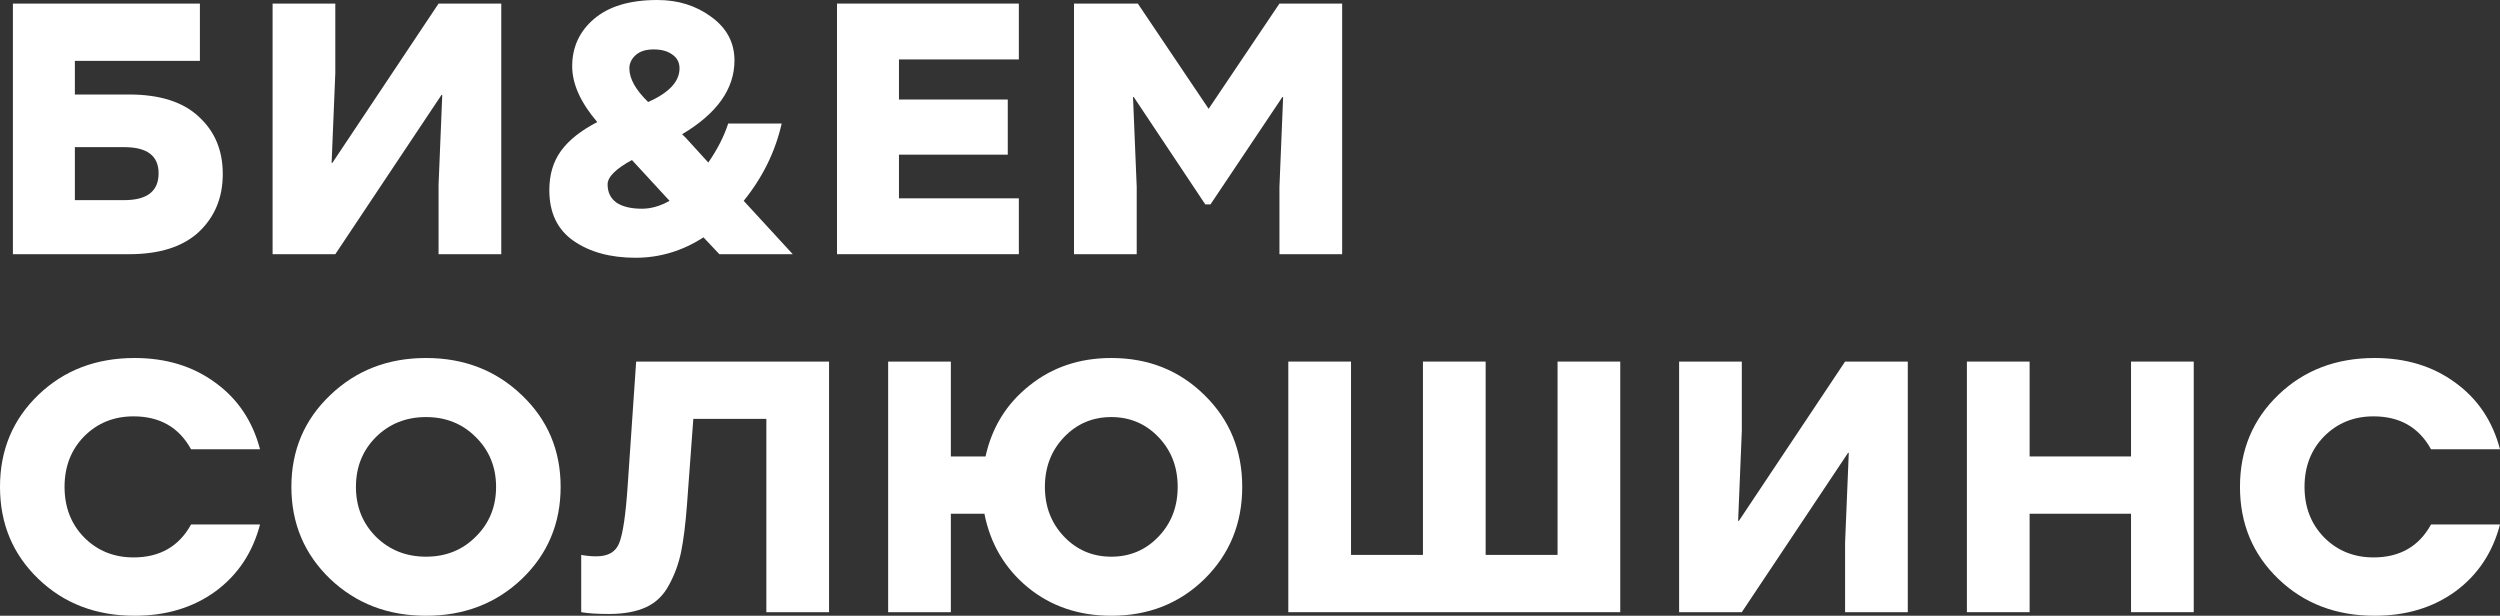
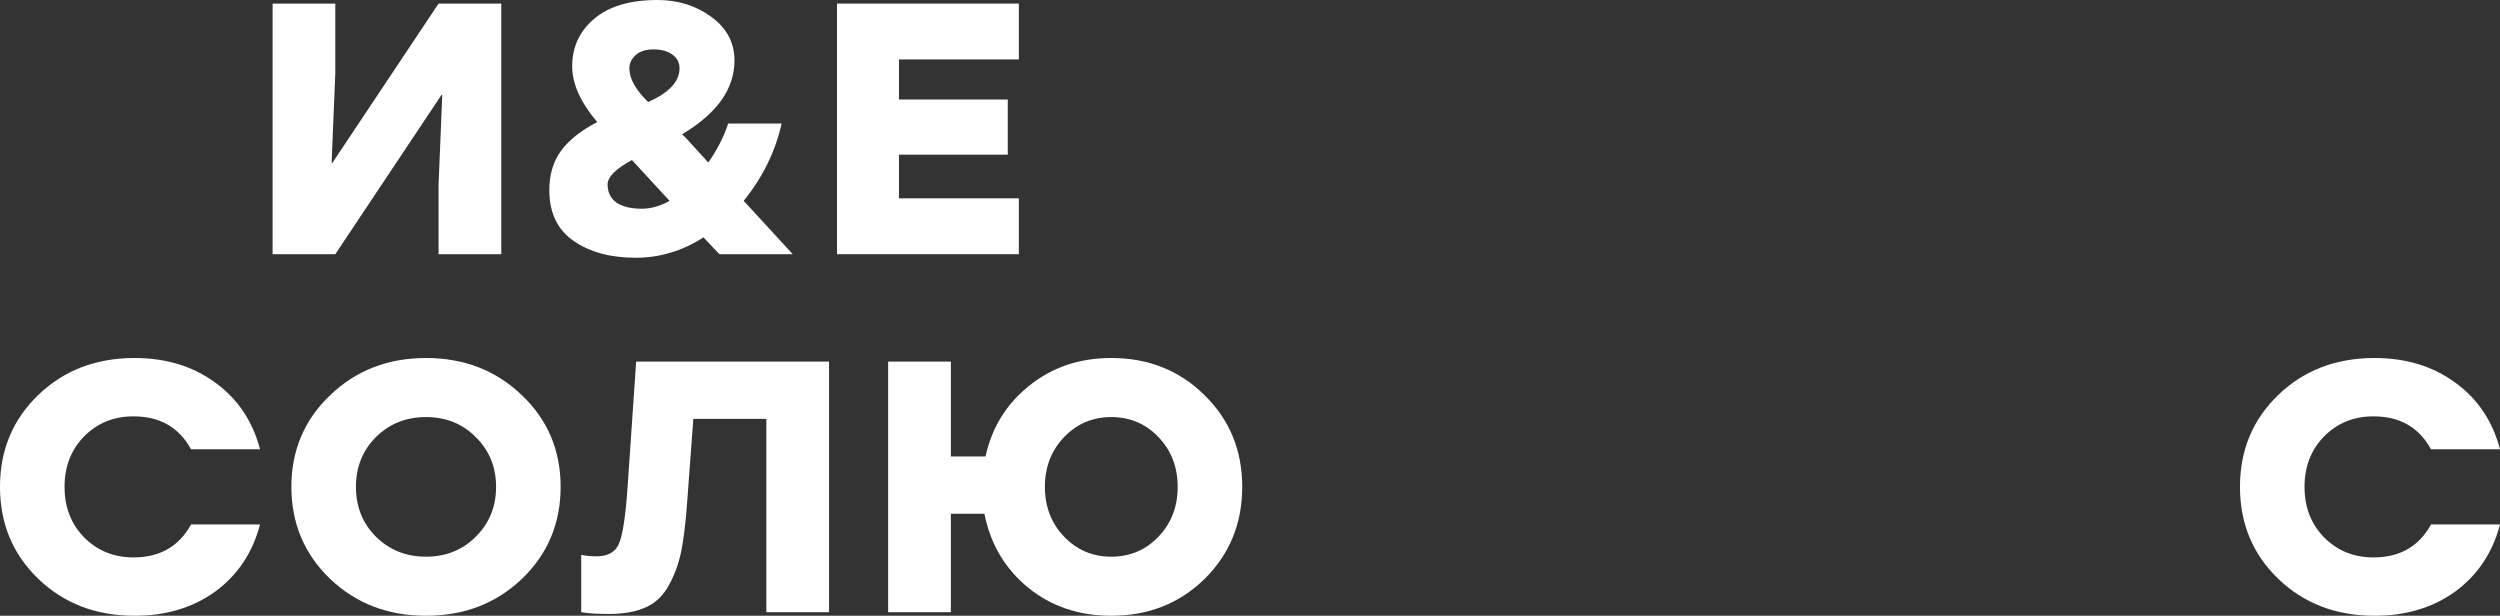
<svg xmlns="http://www.w3.org/2000/svg" width="203" height="50" viewBox="0 0 203 50" fill="none">
  <rect x="0" y="0" width="203" height="50" fill="#333333" stroke="none" />
-   <path d="M16.232 0.291V4.942H6.08V7.674H10.482C12.978 7.674 14.865 8.275 16.142 9.477C17.44 10.659 18.089 12.209 18.089 14.128C18.089 16.047 17.44 17.616 16.142 18.837C14.845 20.039 12.958 20.64 10.482 20.64H1.048V0.291H16.232ZM10.093 11.948H6.08V16.25H10.093C11.95 16.25 12.878 15.523 12.878 14.07C12.878 12.655 11.95 11.948 10.093 11.948Z" fill="white" />
  <path d="M35.852 7.703L27.227 20.64H22.135V0.291H27.227V5.93L26.927 13.227H26.987L35.612 0.291H40.703V20.64H35.612V15L35.912 7.703H35.852Z" fill="white" />
  <path d="M58.411 20.64L57.123 19.273C55.407 20.378 53.57 20.93 51.613 20.93C49.576 20.93 47.899 20.475 46.582 19.564C45.264 18.653 44.605 17.277 44.605 15.436C44.605 14.176 44.924 13.111 45.563 12.238C46.202 11.366 47.181 10.591 48.498 9.913C47.141 8.324 46.462 6.812 46.462 5.378C46.462 3.828 47.051 2.548 48.229 1.541C49.427 0.514 51.144 0 53.38 0C55.057 0 56.515 0.455 57.752 1.366C59.01 2.277 59.639 3.459 59.639 4.913C59.639 7.219 58.222 9.215 55.386 10.901L55.686 11.192L57.513 13.198C58.252 12.132 58.791 11.076 59.13 10.029H63.473C62.954 12.316 61.925 14.409 60.388 16.308L64.371 20.64H58.411ZM51.104 5.552C51.104 6.386 51.613 7.297 52.631 8.285C54.328 7.529 55.177 6.618 55.177 5.552C55.177 5.068 54.977 4.69 54.578 4.419C54.199 4.147 53.699 4.012 53.08 4.012C52.441 4.012 51.952 4.167 51.613 4.477C51.273 4.787 51.104 5.145 51.104 5.552ZM52.122 16.948C52.861 16.948 53.609 16.735 54.368 16.308L51.313 12.994C49.996 13.711 49.337 14.37 49.337 14.971C49.337 15.611 49.576 16.105 50.056 16.453C50.555 16.783 51.244 16.948 52.122 16.948Z" fill="white" />
  <path d="M67.965 20.64V0.291H82.73V4.826H72.996V8.081H81.831V12.558H72.996V16.105H82.73V20.64H67.965Z" fill="white" />
-   <path d="M98.29 16.599H97.871L92.061 7.878H92.001L92.301 15.174V20.64H87.209V0.291H92.391L98.141 8.837L103.891 0.291H108.982V20.64H103.891V15.174L104.19 7.878H104.13L98.29 16.599Z" fill="white" />
  <path d="M3.115 47.006C1.038 45.01 0 42.519 0 39.535C0 36.55 1.038 34.06 3.115 32.064C5.191 30.068 7.797 29.07 10.931 29.07C13.487 29.07 15.673 29.738 17.49 31.076C19.307 32.393 20.515 34.196 21.114 36.483H15.514C14.535 34.7 12.978 33.808 10.841 33.808C9.244 33.808 7.906 34.351 6.828 35.436C5.77 36.521 5.241 37.888 5.241 39.535C5.241 41.182 5.77 42.548 6.828 43.634C7.906 44.719 9.244 45.262 10.841 45.262C12.978 45.262 14.535 44.37 15.514 42.587H21.114C20.515 44.874 19.307 46.686 17.49 48.023C15.673 49.341 13.487 50 10.931 50C7.797 50 5.191 49.002 3.115 47.006Z" fill="white" />
  <path d="M26.805 47.006C24.709 44.99 23.661 42.5 23.661 39.535C23.661 36.57 24.709 34.089 26.805 32.093C28.902 30.078 31.497 29.07 34.592 29.07C37.687 29.07 40.282 30.078 42.379 32.093C44.475 34.089 45.523 36.57 45.523 39.535C45.523 42.5 44.475 44.99 42.379 47.006C40.282 49.002 37.687 50 34.592 50C31.497 50 28.902 49.002 26.805 47.006ZM30.519 35.494C29.441 36.58 28.902 37.926 28.902 39.535C28.902 41.143 29.441 42.49 30.519 43.576C31.617 44.661 32.975 45.203 34.592 45.203C36.209 45.203 37.557 44.661 38.635 43.576C39.733 42.49 40.282 41.143 40.282 39.535C40.282 37.926 39.733 36.58 38.635 35.494C37.557 34.409 36.209 33.866 34.592 33.866C32.975 33.866 31.617 34.409 30.519 35.494Z" fill="white" />
  <path d="M47.194 49.709V45.058C47.613 45.136 48.023 45.174 48.422 45.174C49.38 45.174 49.999 44.816 50.279 44.099C50.578 43.362 50.808 41.812 50.967 39.448L51.656 29.36H67.319V49.709H62.228V34.012H56.298L55.789 40.901C55.669 42.51 55.51 43.808 55.31 44.797C55.11 45.766 54.781 46.667 54.322 47.5C53.882 48.333 53.264 48.934 52.465 49.302C51.666 49.67 50.658 49.855 49.44 49.855C48.502 49.855 47.753 49.806 47.194 49.709Z" fill="white" />
  <path d="M77.209 29.36V37.064H80.025C80.544 34.7 81.732 32.781 83.588 31.308C85.445 29.816 87.661 29.07 90.237 29.07C93.252 29.07 95.778 30.078 97.814 32.093C99.851 34.089 100.869 36.57 100.869 39.535C100.869 42.5 99.851 44.99 97.814 47.006C95.778 49.002 93.252 50 90.237 50C87.602 50 85.345 49.234 83.469 47.703C81.592 46.153 80.414 44.157 79.935 41.715H77.209V49.709H72.118V29.36H77.209ZM86.404 35.494C85.365 36.58 84.846 37.926 84.846 39.535C84.846 41.143 85.365 42.49 86.404 43.576C87.442 44.661 88.72 45.203 90.237 45.203C91.754 45.203 93.032 44.661 94.07 43.576C95.109 42.49 95.628 41.143 95.628 39.535C95.628 37.926 95.109 36.58 94.07 35.494C93.032 34.409 91.754 33.866 90.237 33.866C88.72 33.866 87.442 34.409 86.404 35.494Z" fill="white" />
-   <path d="M120.634 29.36V45.058H126.474V29.36H131.565V49.709H104.611V29.36H109.703V45.058H115.543V29.36H120.634Z" fill="white" />
-   <path d="M150.061 36.773L141.435 49.709H136.344V29.36H141.435V35L141.136 42.297H141.196L149.821 29.36H154.912V49.709H149.821V44.07L150.121 36.773H150.061Z" fill="white" />
-   <path d="M164.804 29.36V37.064H173.04V29.36H178.131V49.709H173.04V41.715H164.804V49.709H159.712V29.36H164.804Z" fill="white" />
  <path d="M185.001 47.006C182.924 45.01 181.886 42.519 181.886 39.535C181.886 36.55 182.924 34.06 185.001 32.064C187.077 30.068 189.683 29.07 192.817 29.07C195.373 29.07 197.559 29.738 199.376 31.076C201.193 32.393 202.401 34.196 203 36.483H197.4C196.421 34.7 194.864 33.808 192.728 33.808C191.13 33.808 189.793 34.351 188.714 35.436C187.656 36.521 187.127 37.888 187.127 39.535C187.127 41.182 187.656 42.548 188.714 43.634C189.793 44.719 191.13 45.262 192.728 45.262C194.864 45.262 196.421 44.37 197.4 42.587H203C202.401 44.874 201.193 46.686 199.376 48.023C197.559 49.341 195.373 50 192.817 50C189.683 50 187.077 49.002 185.001 47.006Z" fill="white" />
</svg>